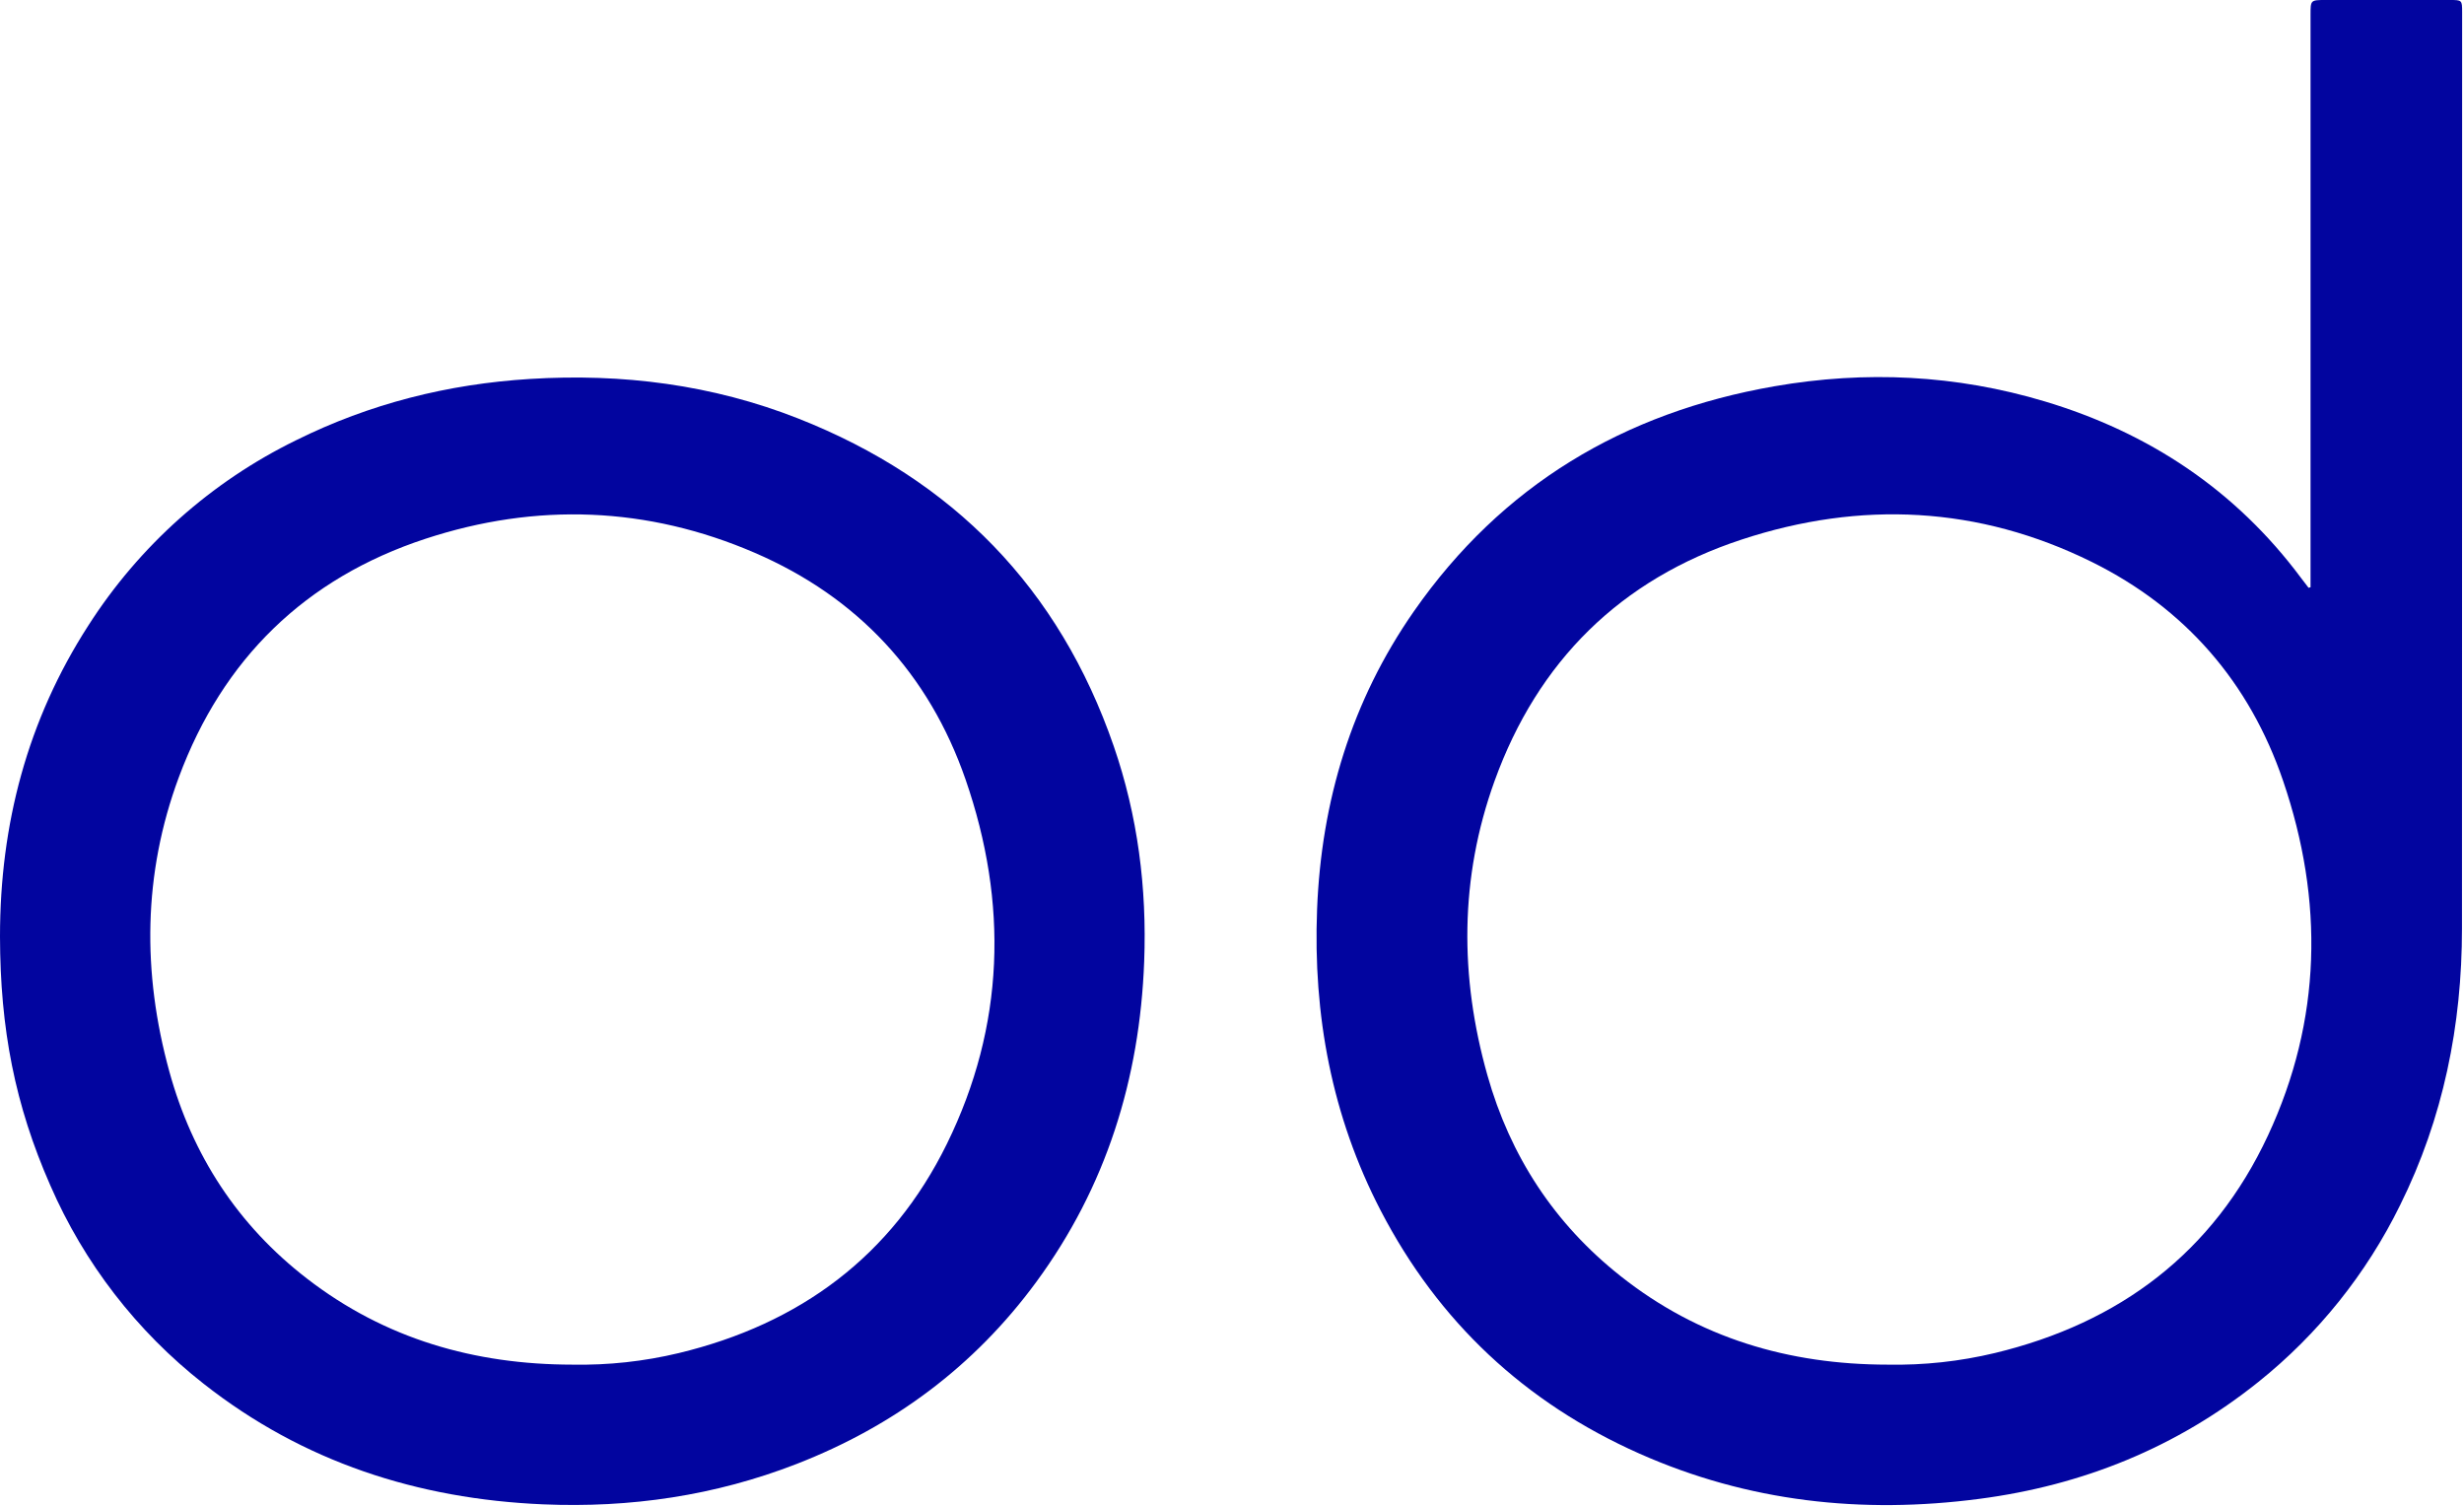
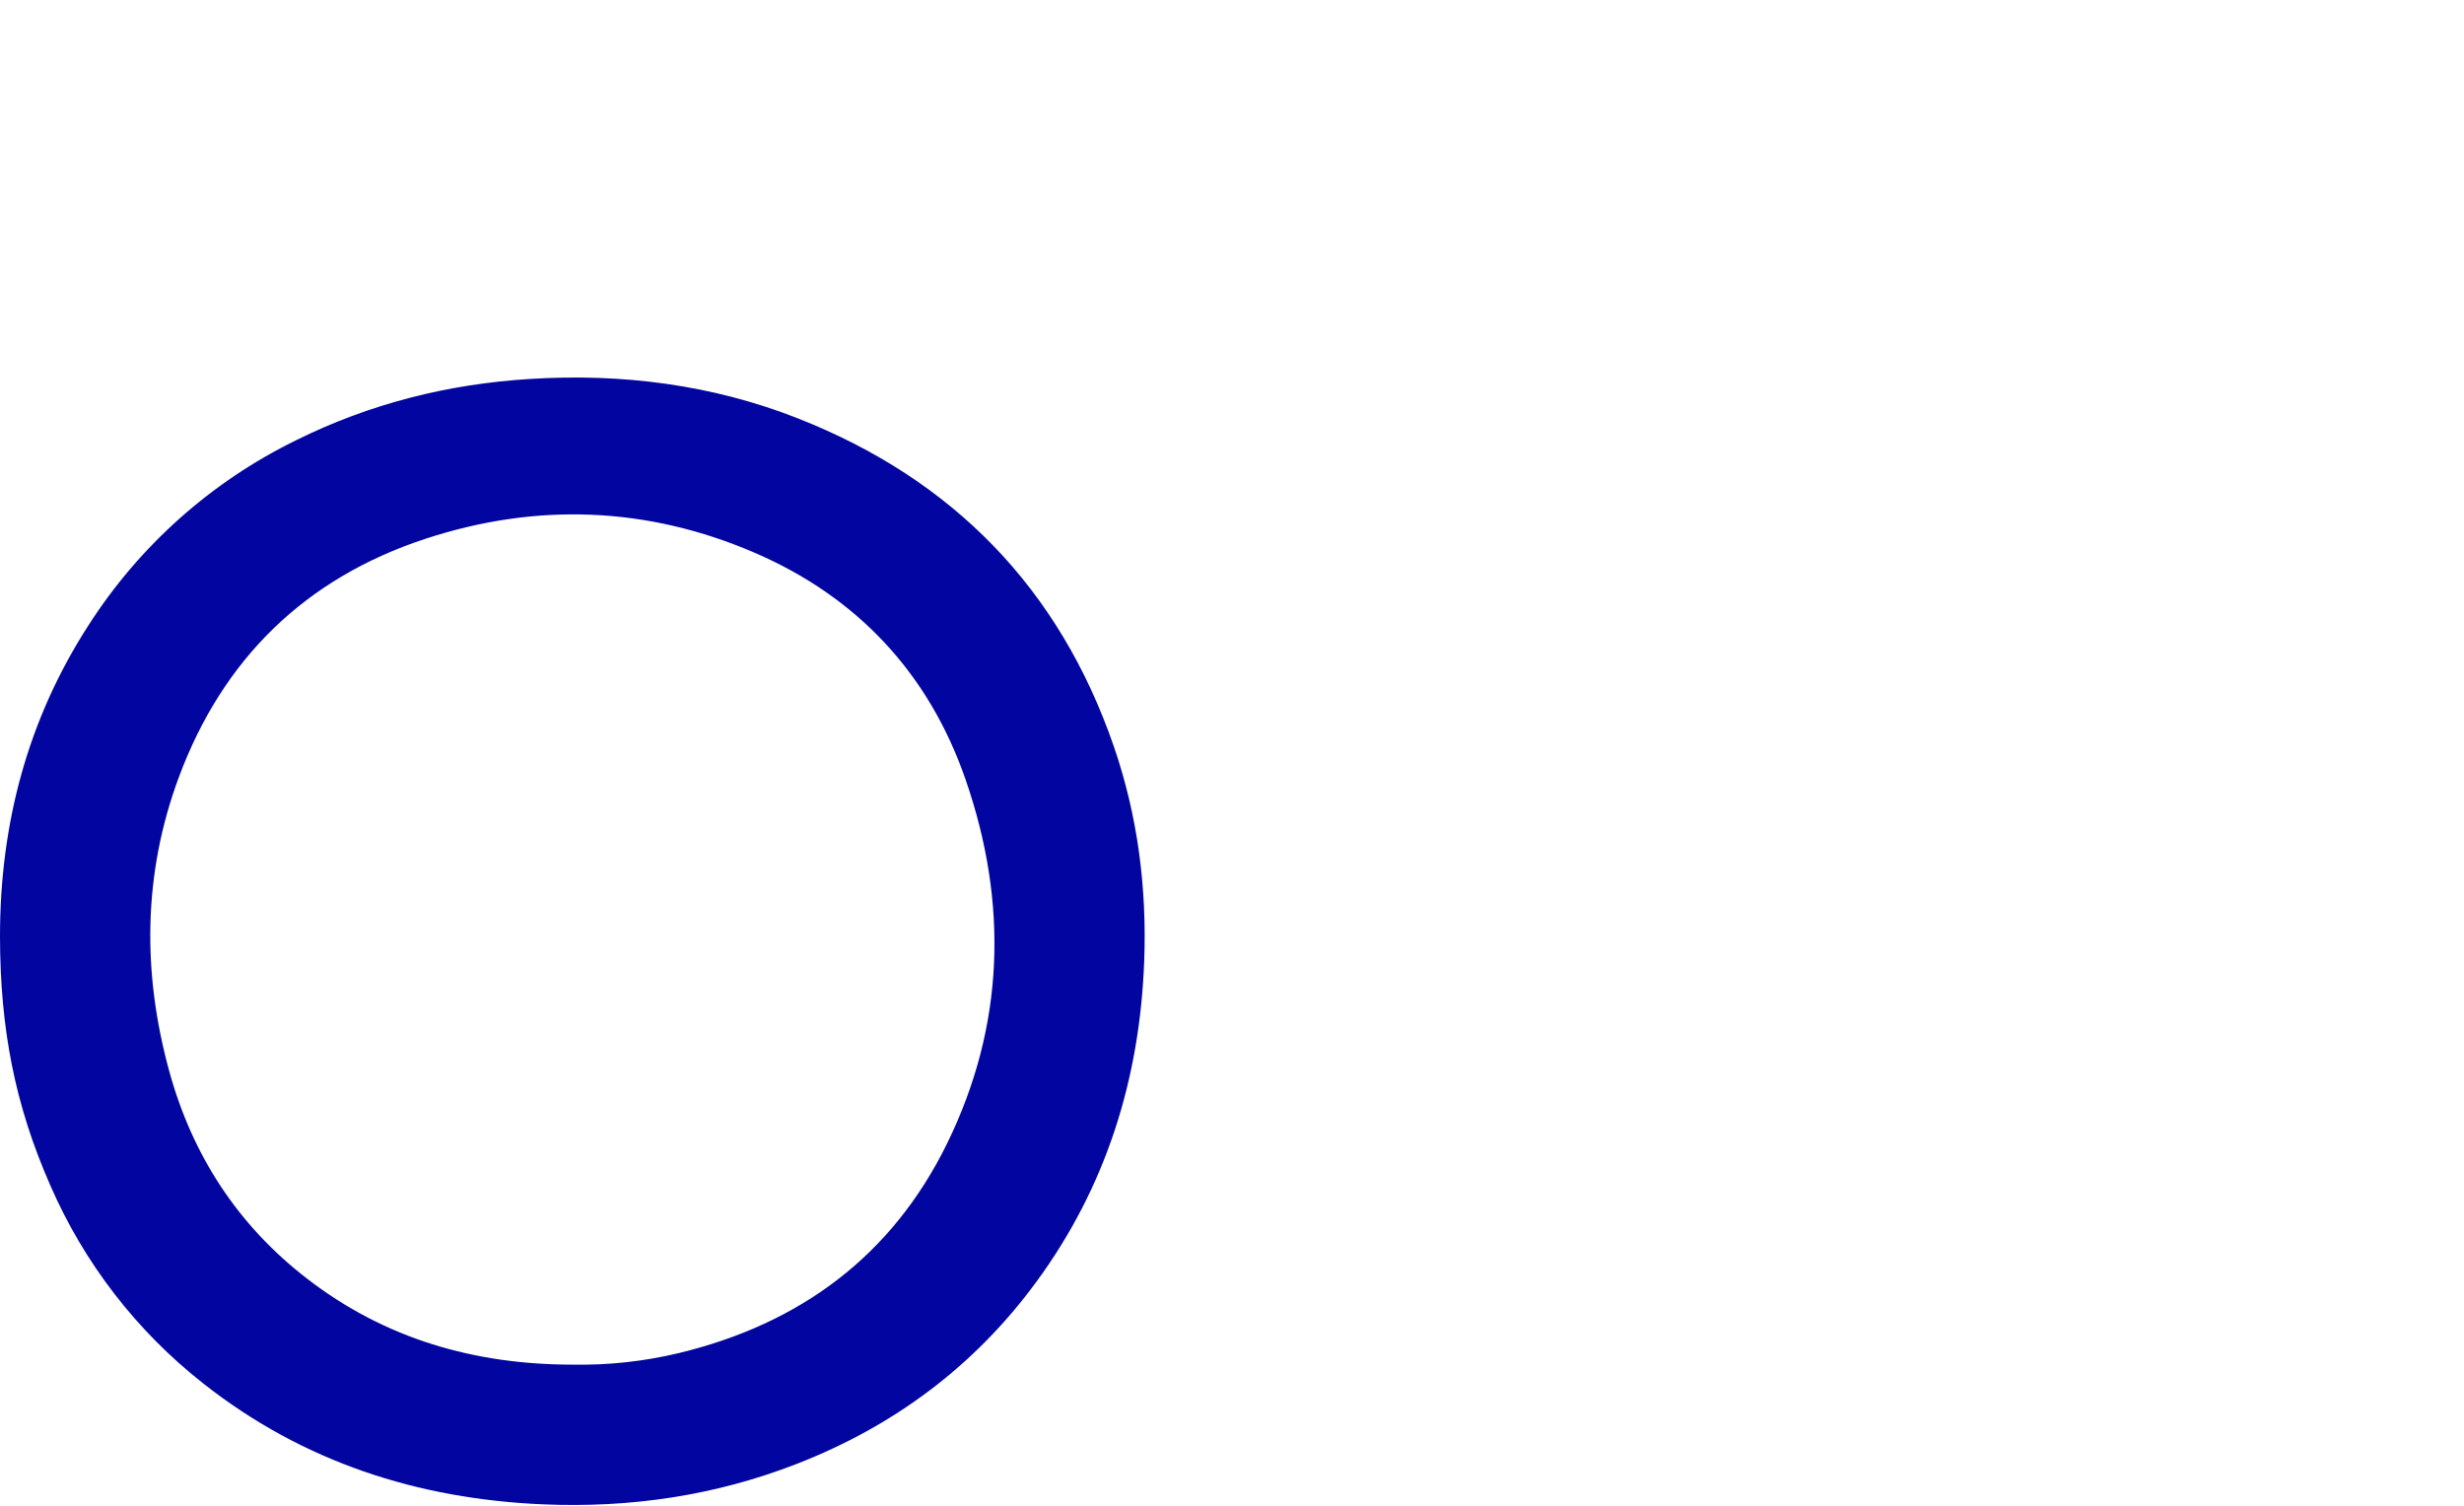
<svg xmlns="http://www.w3.org/2000/svg" width="1000" height="611" viewBox="0 0 1000 611" fill="none">
  <g clip-path="url(#clip0_1_7)">
-     <path d="M937.72 238.32V6C937.72 0 937.72 0 943.88 0C960.633 0 977.383 0 994.13 0C999.2 0 999.23 -9.53674e-07 999.24 4.88C999.24 128.88 999.22 252.857 999.18 376.81C999.18 416.07 991.6 453.81 974.03 489.18C960.372 516.999 940.75 541.466 916.56 560.84C883.34 587.47 845.24 602.84 803.23 608.31C755.69 614.54 709.43 609.52 665.33 589.93C618.92 569.31 583.77 536.45 560.33 491.27C540.45 452.94 532.86 411.85 534.53 369.07C536.25 325.19 548.53 284.37 573.84 248.07C609.54 196.89 659.05 167.39 720.12 156.77C757.12 150.33 793.83 152.1 829.86 162.91C872.17 175.6 907.32 198.91 933.86 234.55C934.86 235.89 935.86 237.22 936.92 238.55L937.72 238.32ZM766.12 553.83C780.765 554.109 795.386 552.523 809.63 549.11C860.3 536.9 898.31 508.31 920.46 460.79C942.29 413.95 943.16 365.51 926.6 316.95C912.97 276.95 886.83 246.81 848.96 228.07C803.11 205.39 755.13 203.07 706.82 218.98C657.68 235.13 624.11 268.35 606.55 316.98C592.35 356.33 592.36 396.4 603.66 436.4C612.92 469.2 630.82 496.62 657.66 517.86C689.4 543.04 726.01 553.81 766.12 553.83Z" fill="#02059F" />
    <path d="M0 380.04C0 334.59 11.11 292.25 35.84 253.88C56.51 221.565 85.665 195.554 120.12 178.69C150.12 163.8 181.81 155.85 215.12 153.79C252.58 151.46 289.12 156.11 323.99 169.86C386.74 194.59 429.87 238.74 451.99 302.78C461.77 331.1 465.49 360.43 464.36 390.24C462.56 437.85 448.94 481.7 420.5 520.37C395.41 554.5 362.74 578.79 323.31 594.13C290.18 607.02 255.73 612.04 220.41 610.53C169.52 608.35 122.97 593.34 82.57 561.53C55.487 540.276 34.121 512.614 20.4 481.04C6.07 448.44 0.07 417.6 0 380.04ZM232.34 553.83C246.857 554.099 261.35 552.523 275.47 549.14C324.59 537.31 361.88 509.82 384.28 464.26C407.84 416.26 409.21 366.44 391.87 316.36C377 273.43 348.06 242.36 306.34 224.36C262.74 205.54 217.72 203.88 172.67 218.66C123.93 234.66 90.42 267.39 72.57 315.46C58.02 354.68 57.7 394.77 68.72 434.85C78.06 468.85 96.5 497.23 124.58 518.9C156.3 543.42 192.67 553.8 232.34 553.83Z" fill="#02059F" />
  </g>
  <defs>
    <clipPath id="clip0_1_7">
      <rect width="999.27" height="610.83" fill="white" />
    </clipPath>
  </defs>
</svg>